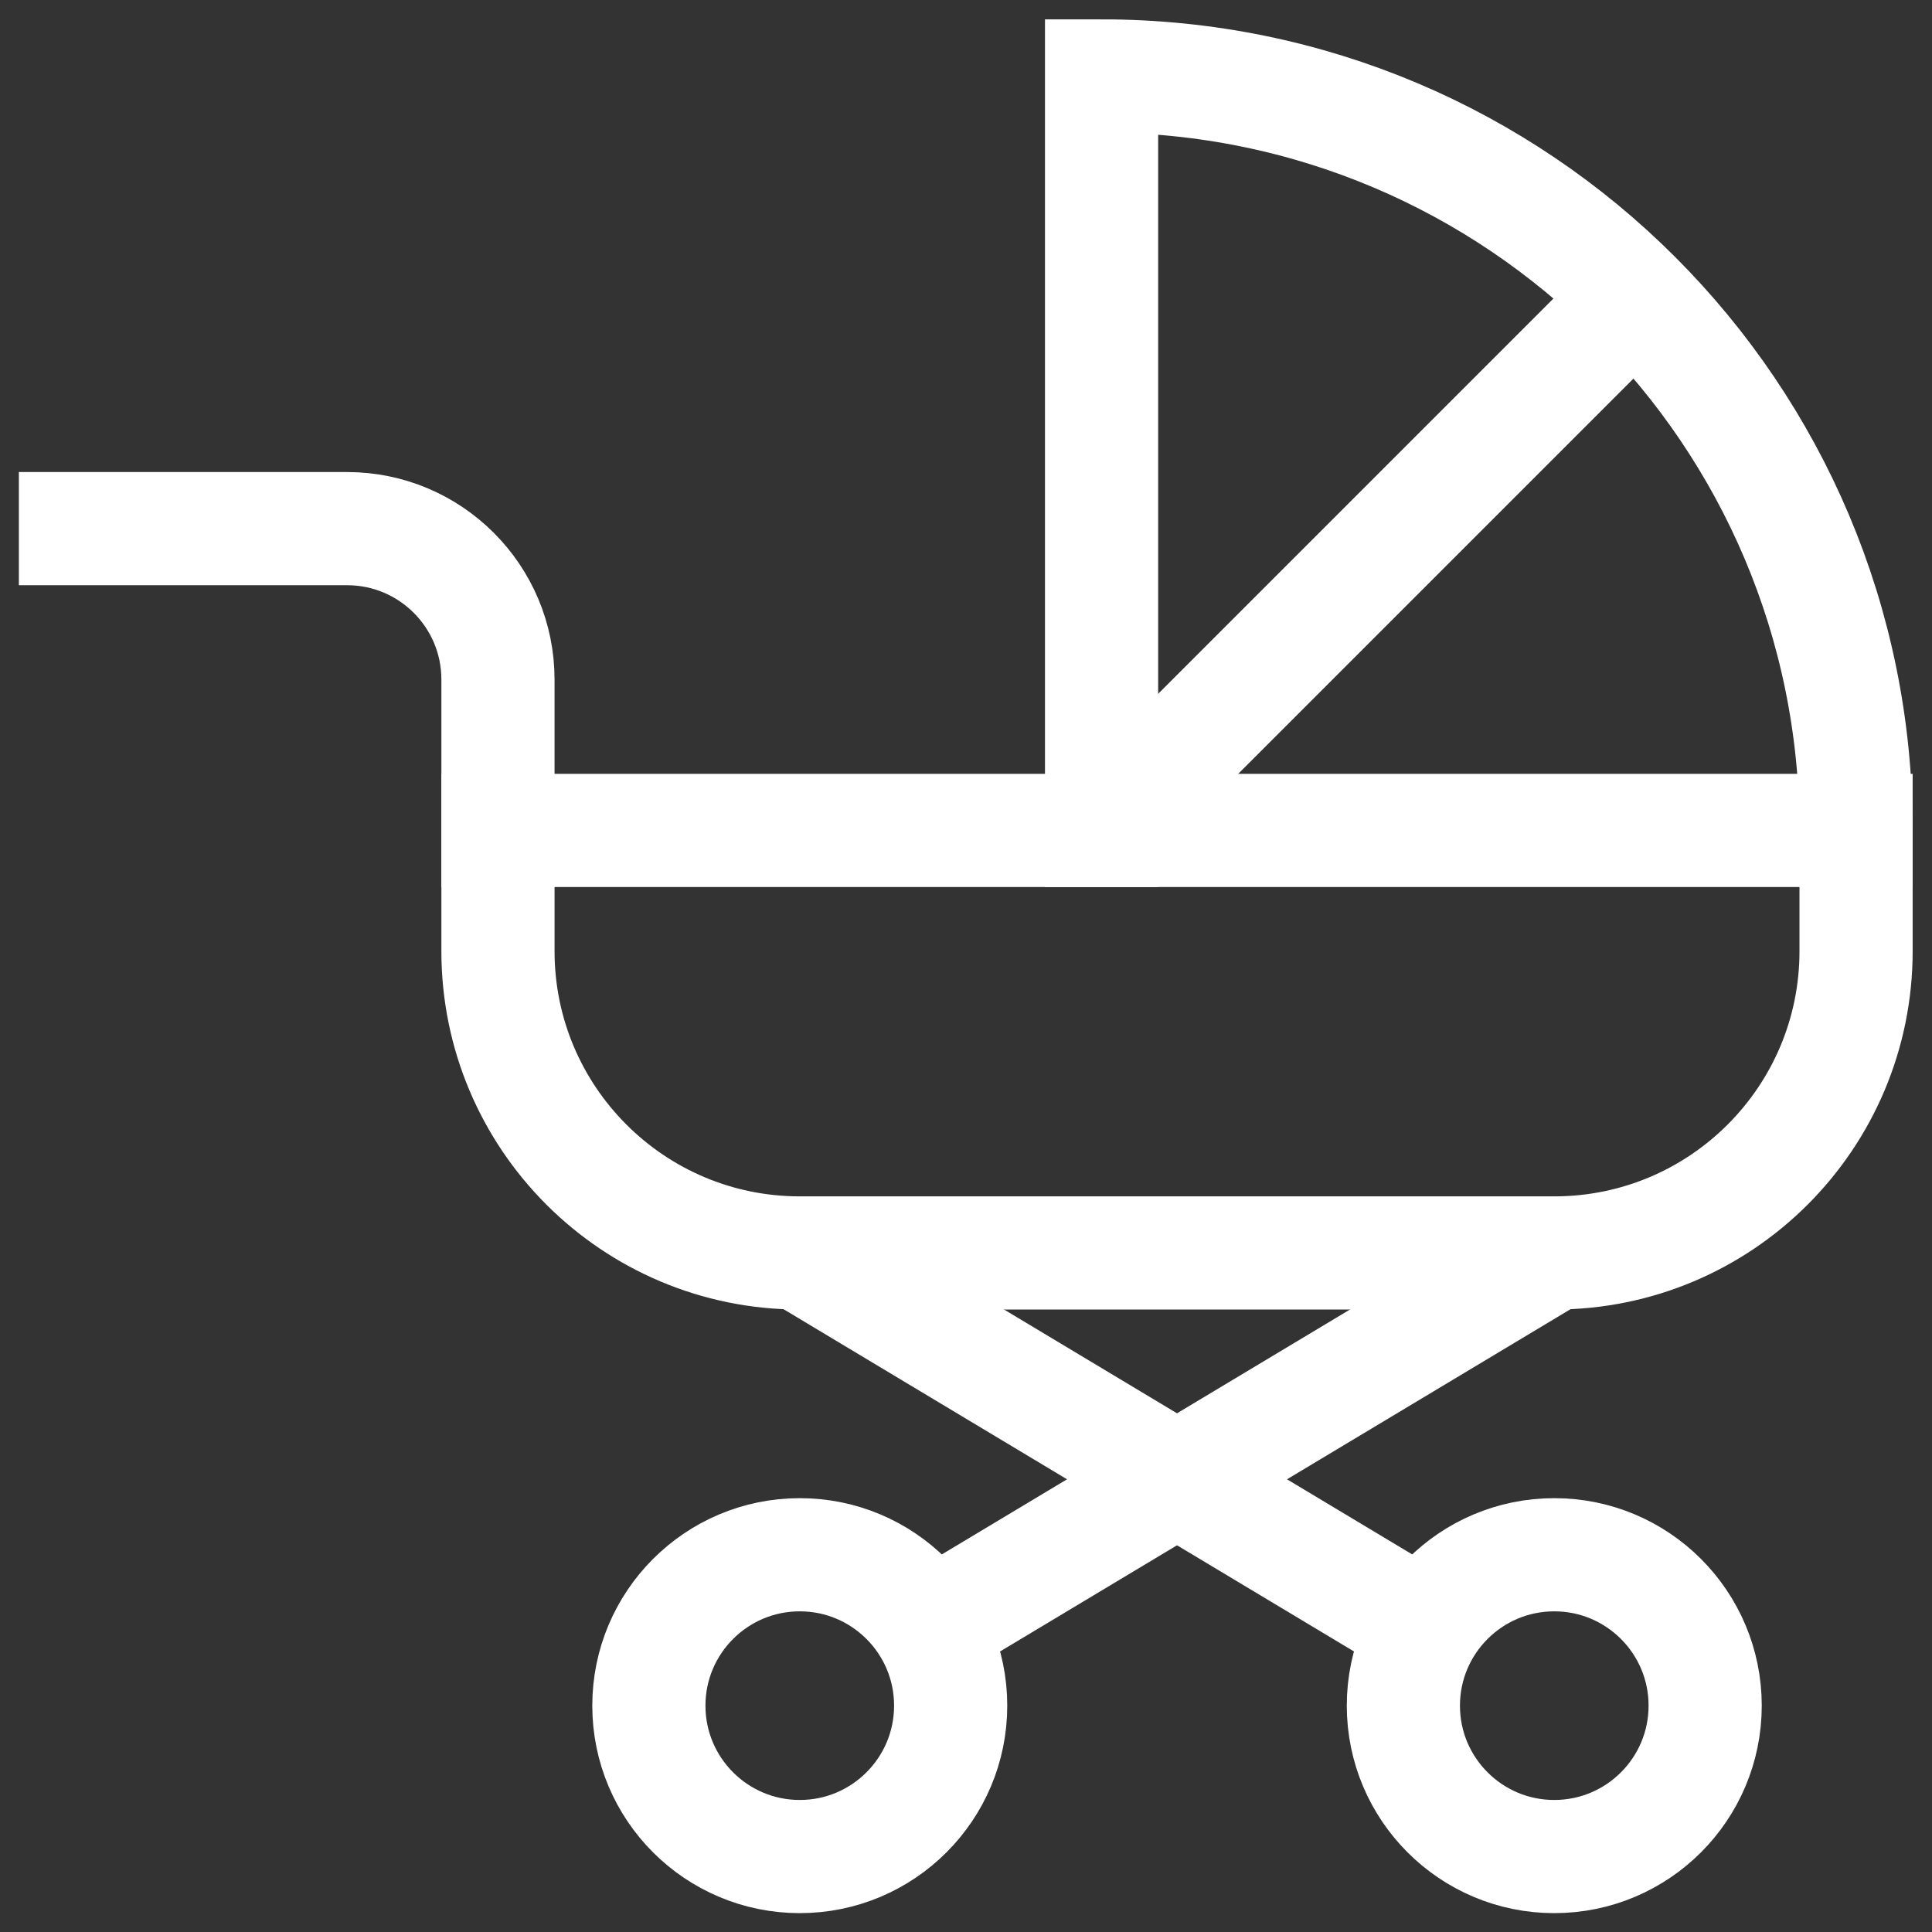
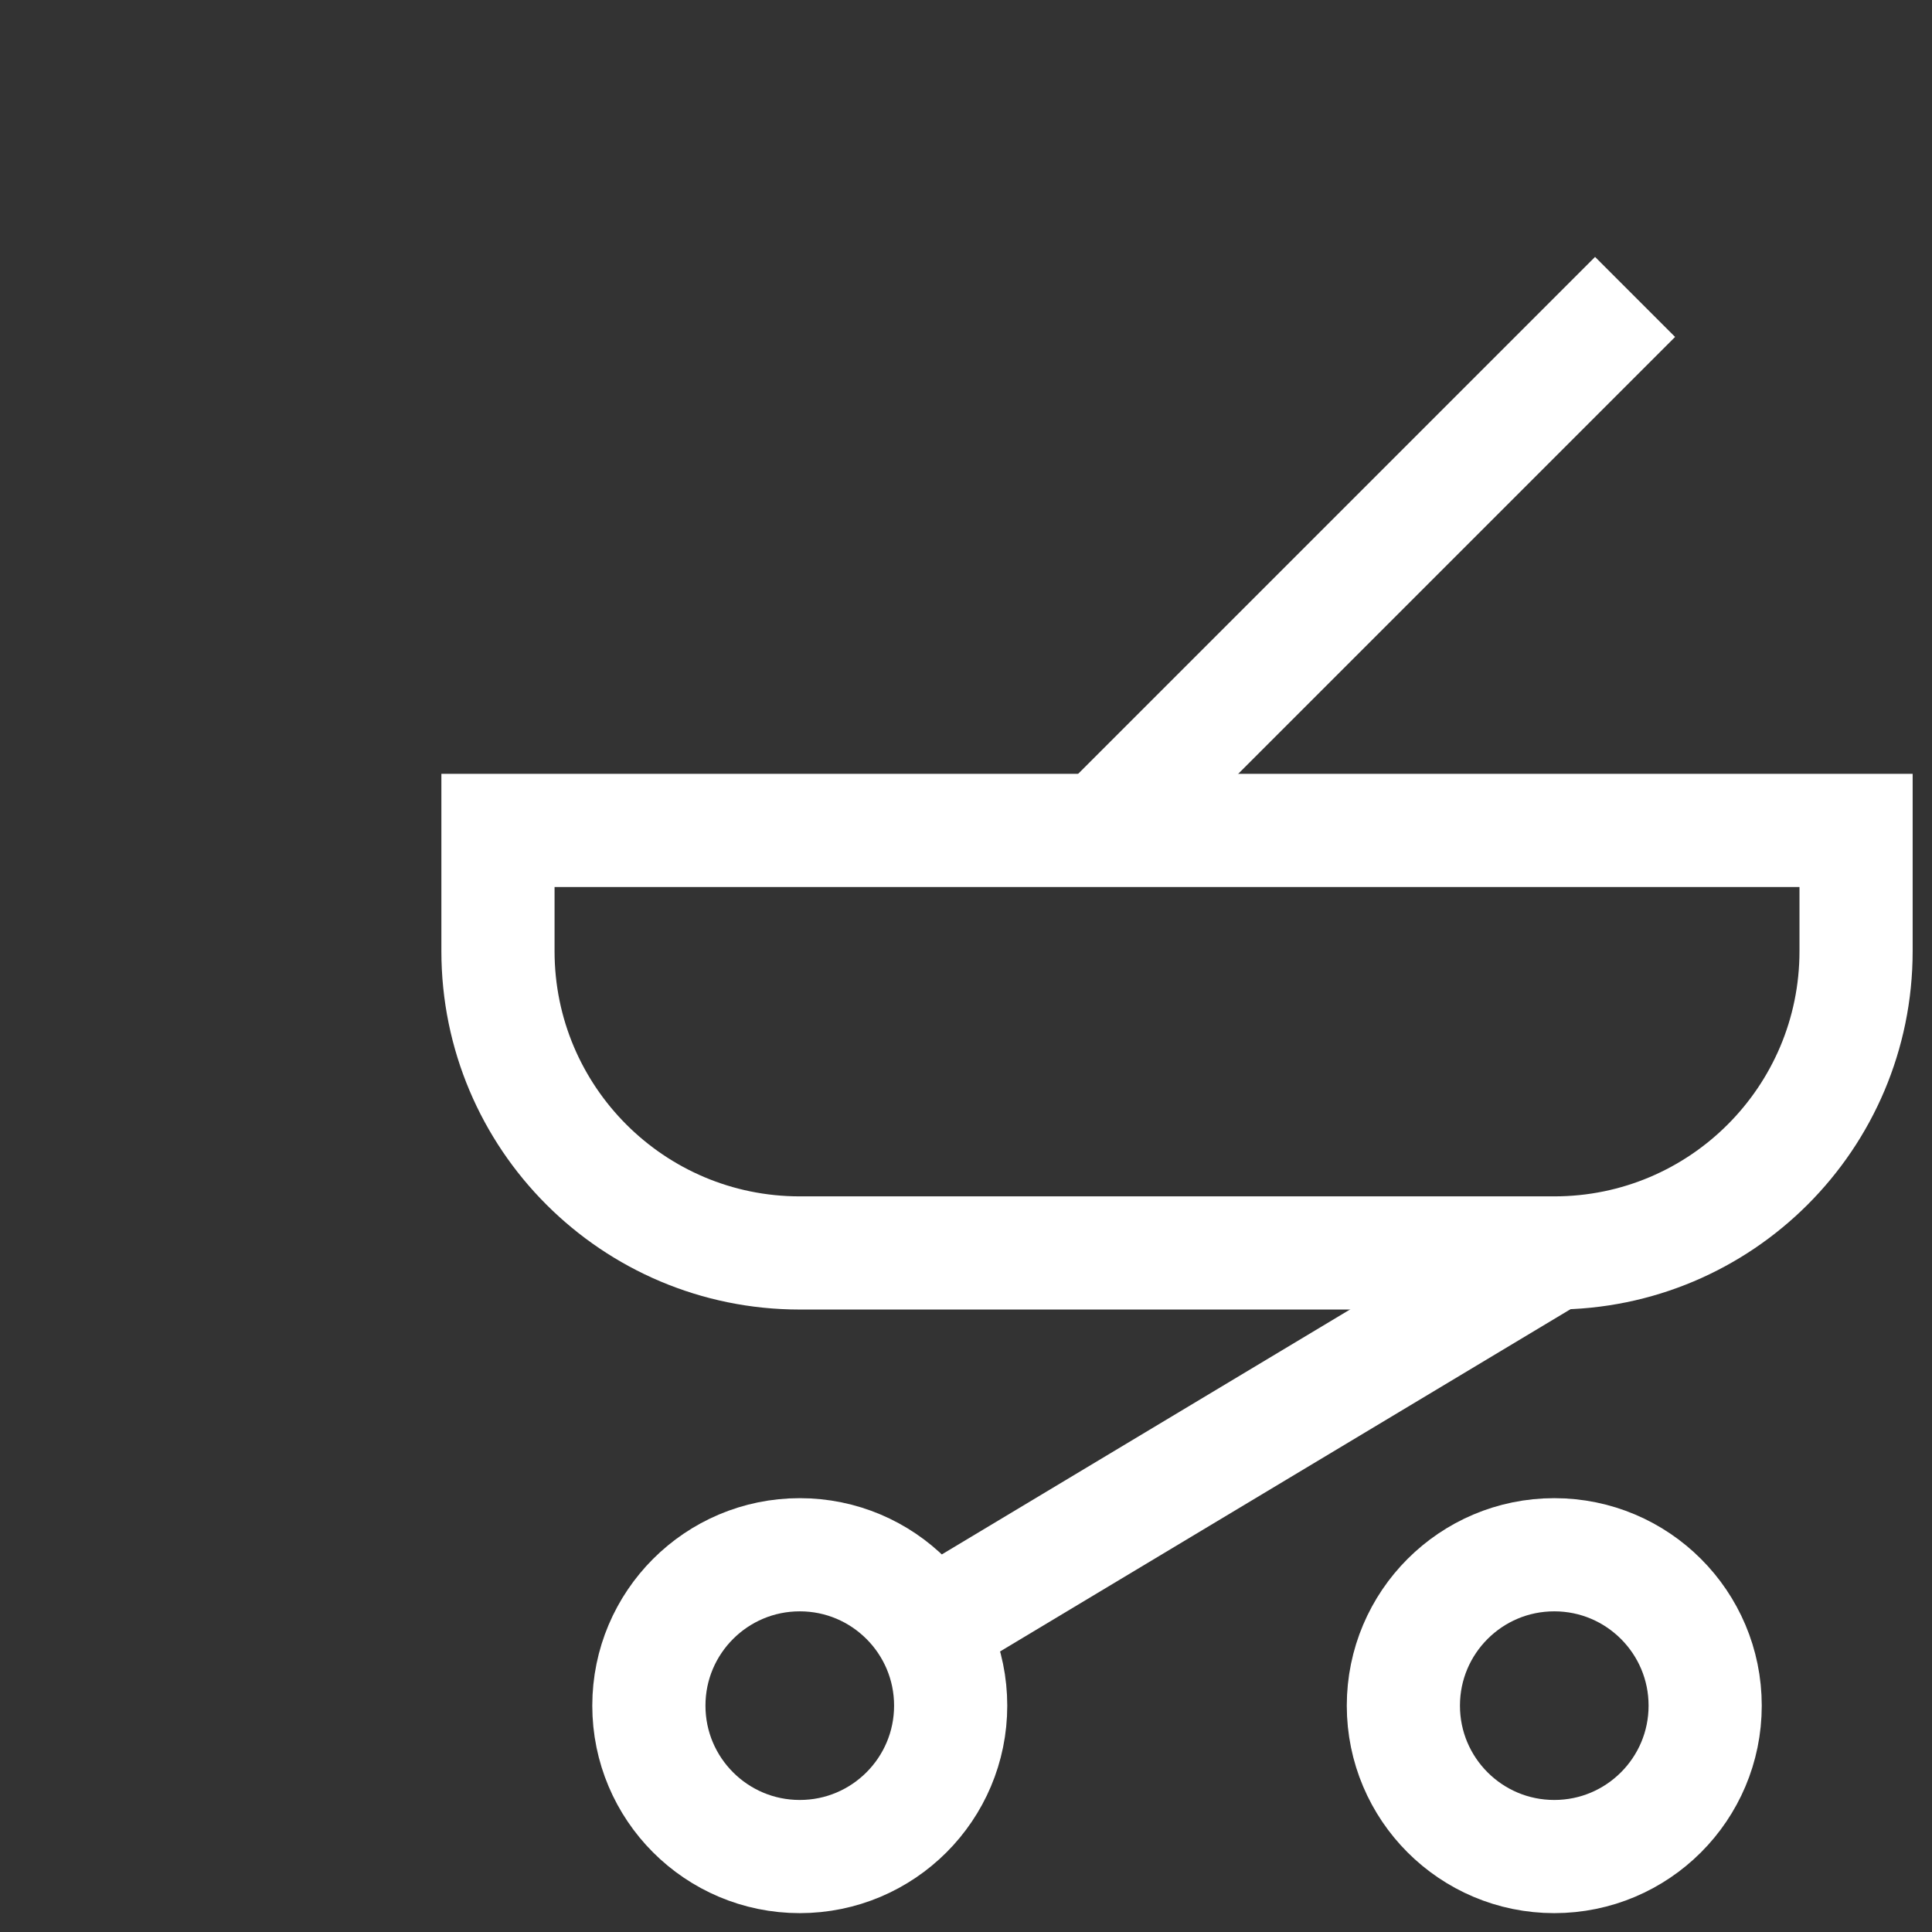
<svg xmlns="http://www.w3.org/2000/svg" version="1.1" id="svg9" xml:space="preserve" width="300" height="300" viewBox="0 0 682.667 682.667">
  <rect x="0" y="0" width="682.667" height="682.667" fill="#333333" stroke="none" />
  <g width="100%" height="100%" transform="matrix(1,0,0,1,0,0)">
    <defs id="defs13">
      <clipPath clipPathUnits="userSpaceOnUse" id="clipPath23">
        <path d="M 0,512 H 512 V 0 H 0 Z" id="path21" fill="#ffffff" fill-opacity="1" data-original-color="#ffffffff" stroke="none" stroke-opacity="1" />
      </clipPath>
    </defs>
    <g id="g15" transform="matrix(1.333,0,0,-1.333,0,682.667)">
      <g id="g17">
        <g id="g19" clip-path="url(#clipPath23)">
          <g id="g25" transform="translate(492,260)">
            <path d="m 0,0 c 0,-44.183 -35.817,-80 -80,-80 h -200 c -44.183,0 -80,35.817 -80,80 V 32 H 0 Z" style="stroke-linecap: square; stroke-linejoin: miter; stroke-miterlimit: 10; stroke-dasharray: none;" id="path27" fill="none" fill-opacity="1" stroke="#ffffff" stroke-opacity="1" data-original-stroke-color="#ffffffff" stroke-width="30" data-original-stroke-width="40" />
          </g>
          <g id="g29" transform="translate(292,292)">
-             <path d="M 0,0 V 200 C 110.457,200 200,110.457 200,0 v 0" style="stroke-linecap: square; stroke-linejoin: miter; stroke-miterlimit: 10; stroke-dasharray: none;" id="path31" fill="none" fill-opacity="1" stroke="#ffffff" stroke-opacity="1" data-original-stroke-color="#ffffffff" stroke-width="30" data-original-stroke-width="40" />
-           </g>
+             </g>
          <g id="g33" transform="translate(433.421,433.421)">
            <path d="M 0,0 -141.421,-141.421" style="stroke-linecap: butt; stroke-linejoin: miter; stroke-miterlimit: 10; stroke-dasharray: none;" id="path35" fill="none" fill-opacity="1" stroke="#ffffff" stroke-opacity="1" data-original-stroke-color="#ffffffff" stroke-width="30" data-original-stroke-width="40" />
          </g>
          <g id="g37" transform="translate(20,372)">
-             <path d="m 0,0 h 72 c 22.091,0 40,-17.909 40,-40 v -40" style="stroke-linecap: square; stroke-linejoin: miter; stroke-miterlimit: 10; stroke-dasharray: none;" id="path39" fill="none" fill-opacity="1" stroke="#ffffff" stroke-opacity="1" data-original-stroke-color="#ffffffff" stroke-width="30" data-original-stroke-width="40" />
-           </g>
+             </g>
          <g id="g41" transform="translate(252,60)">
            <path d="m 0,0 c 0,-22.091 -17.909,-40 -40,-40 -22.091,0 -40,17.909 -40,40 0,22.091 17.909,40 40,40 C -17.909,40 0,22.091 0,0 Z" style="stroke-linecap: square; stroke-linejoin: miter; stroke-miterlimit: 10; stroke-dasharray: none;" id="path43" fill="none" fill-opacity="1" stroke="#ffffff" stroke-opacity="1" data-original-stroke-color="#ffffffff" stroke-width="30" data-original-stroke-width="40" />
          </g>
          <g id="g45" transform="translate(452,60)">
            <path d="m 0,0 c 0,-22.091 -17.909,-40 -40,-40 -22.091,0 -40,17.909 -40,40 0,22.091 17.909,40 40,40 C -17.909,40 0,22.091 0,0 Z" style="stroke-linecap: square; stroke-linejoin: miter; stroke-miterlimit: 10; stroke-dasharray: none;" id="path47" fill="none" fill-opacity="1" stroke="#ffffff" stroke-opacity="1" data-original-stroke-color="#ffffffff" stroke-width="30" data-original-stroke-width="40" />
          </g>
          <g id="g49" transform="translate(412,180)">
            <path d="M 0,0 -165.695,-99.417" style="stroke-linecap: butt; stroke-linejoin: miter; stroke-miterlimit: 10; stroke-dasharray: none;" id="path51" fill="none" fill-opacity="1" stroke="#ffffff" stroke-opacity="1" data-original-stroke-color="#ffffffff" stroke-width="30" data-original-stroke-width="40" />
          </g>
          <g id="g53" transform="translate(212,180)">
-             <path d="M 0,0 165.695,-99.417" style="stroke-linecap: butt; stroke-linejoin: miter; stroke-miterlimit: 10; stroke-dasharray: none;" id="path55" fill="none" fill-opacity="1" stroke="#ffffff" stroke-opacity="1" data-original-stroke-color="#ffffffff" stroke-width="30" data-original-stroke-width="40" />
-           </g>
+             </g>
        </g>
      </g>
    </g>
  </g>
</svg>